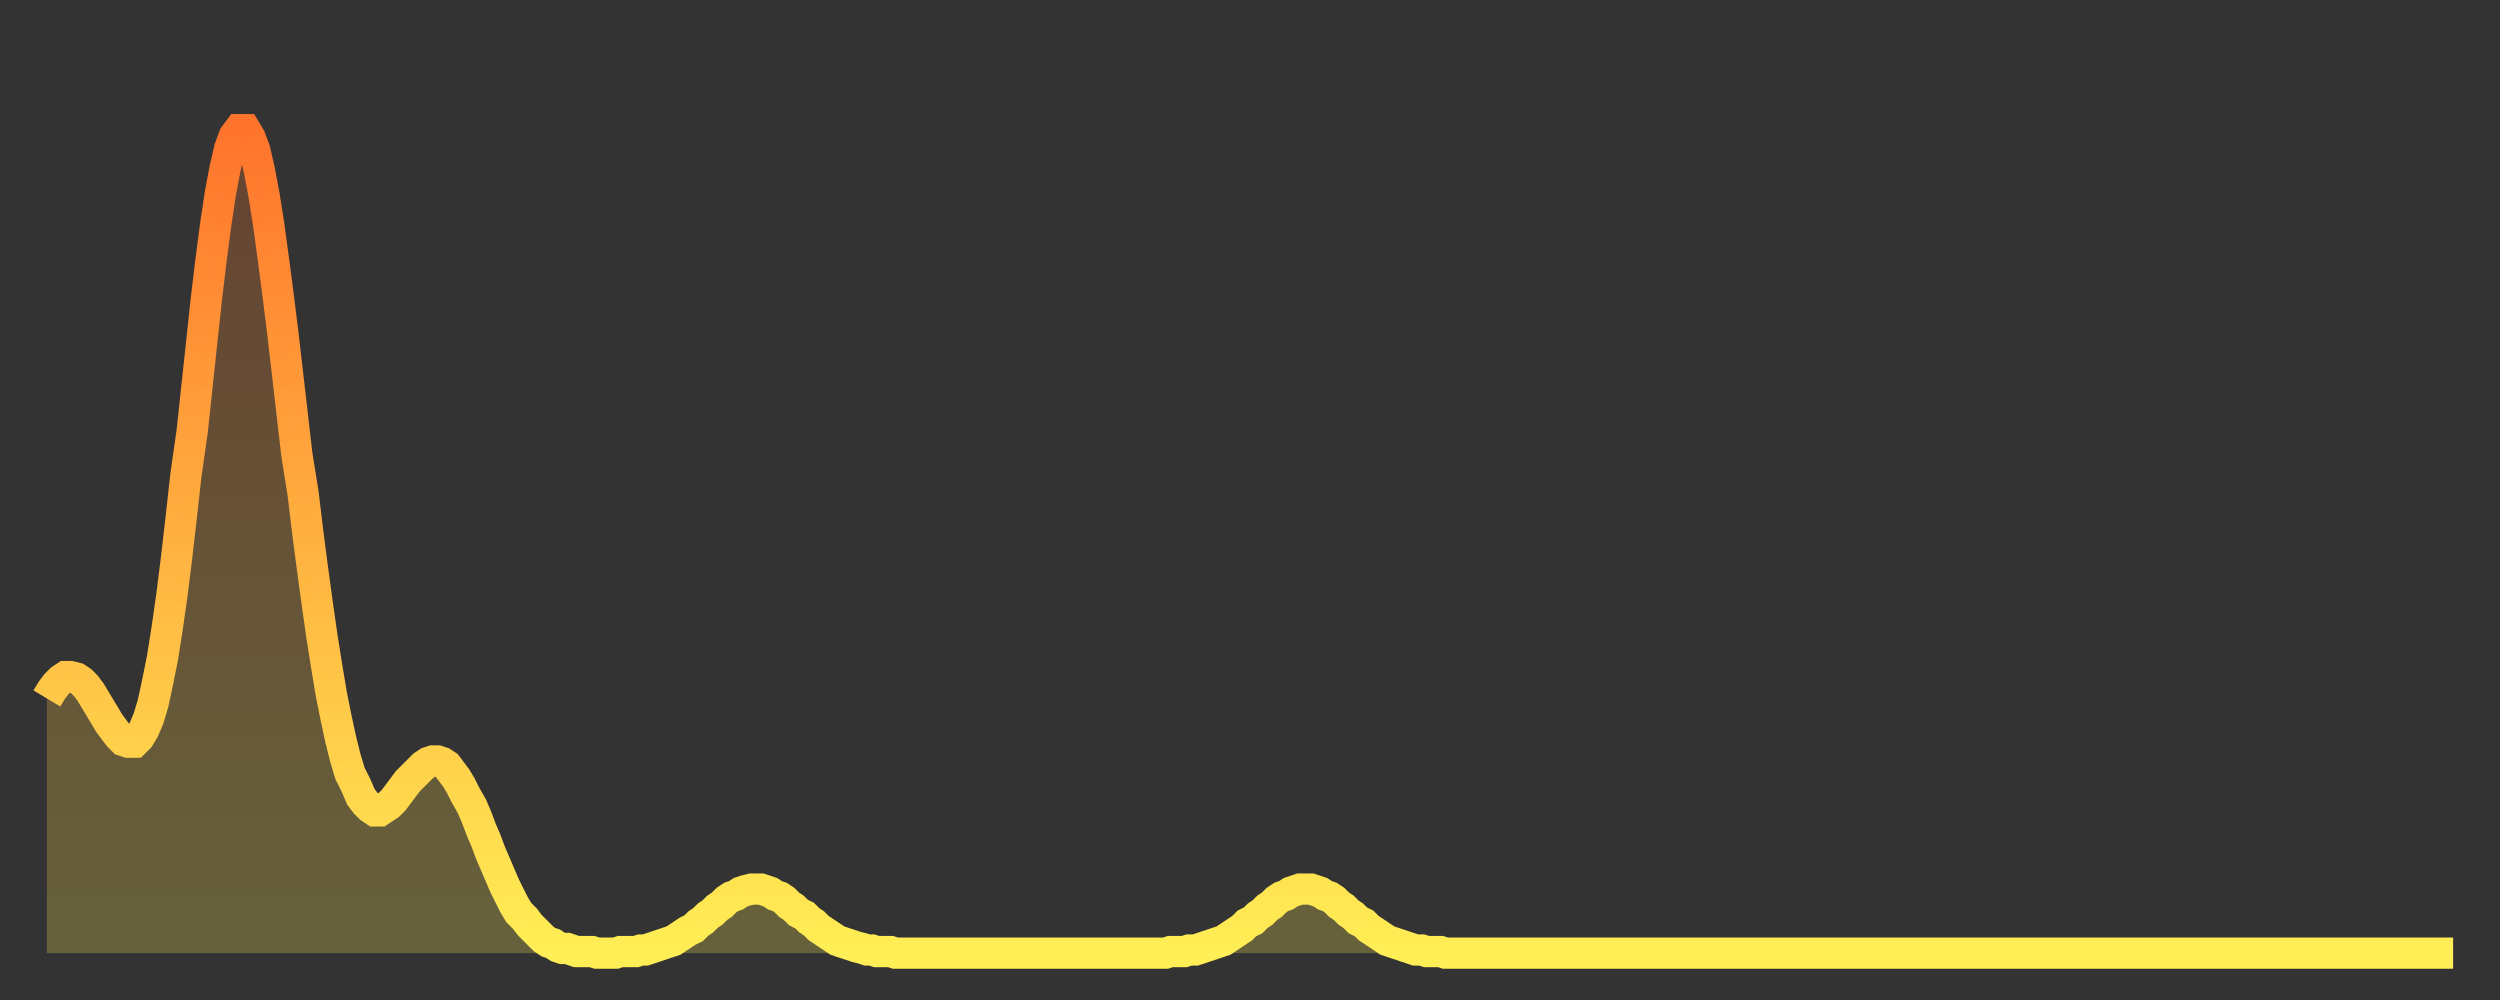
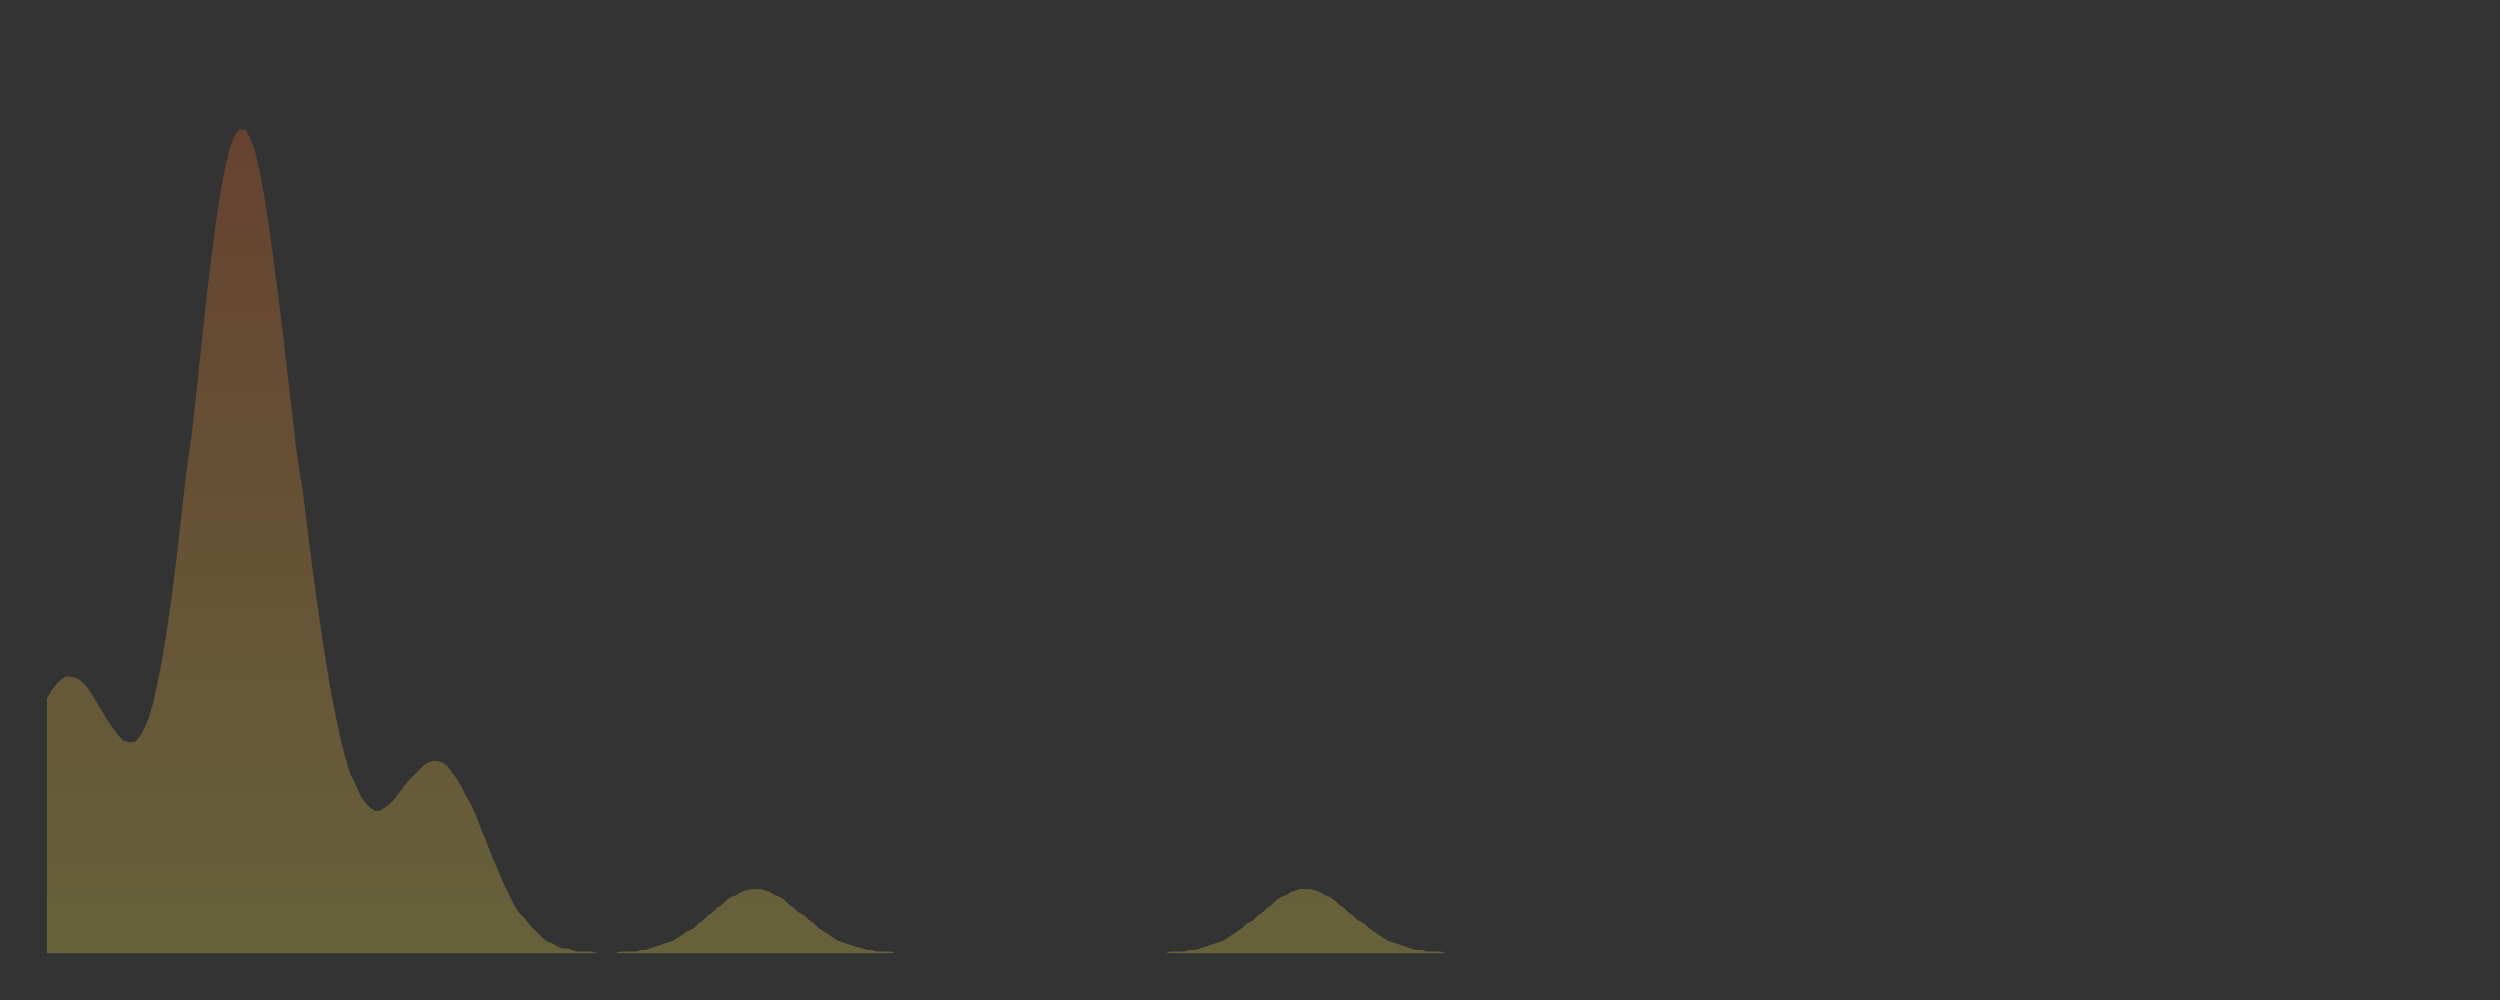
<svg xmlns="http://www.w3.org/2000/svg" baseProfile="full" height="64" version="1.1" width="160">
  <rect width="100%" height="100%" fill="#333333" stroke="none" />
  <defs>
    <linearGradient id="id2814690" x1="0" x2="0" y1="0" y2="1">
      <stop offset="0%" stop-color="#ff742c" />
      <stop offset="50%" stop-color="#ffb140" />
      <stop offset="100%" stop-color="#ffee55" />
    </linearGradient>
  </defs>
  <g transform="translate(3,3)">
    <g>
-       <path d="M 0.0 41.7 0.3 41.2 0.6 40.8 0.9 40.5 1.2 40.3 1.5 40.3 1.9 40.4 2.2 40.6 2.5 40.9 2.8 41.3 3.1 41.8 3.4 42.3 3.7 42.8 4.0 43.3 4.3 43.7 4.6 44.1 4.9 44.4 5.2 44.5 5.6 44.5 5.9 44.2 6.2 43.7 6.5 43.0 6.8 42.0 7.1 40.6 7.4 39.1 7.7 37.2 8.0 35.1 8.3 32.7 8.6 30.1 8.9 27.4 9.3 24.6 9.6 21.8 9.9 19.0 10.2 16.2 10.5 13.7 10.8 11.4 11.1 9.4 11.4 7.8 11.7 6.5 12.0 5.7 12.3 5.3 12.7 5.3 13.0 5.8 13.3 6.6 13.6 7.9 13.9 9.5 14.2 11.4 14.5 13.6 14.8 15.9 15.1 18.3 15.4 20.9 15.7 23.5 16.0 26.1 16.4 28.6 16.7 31.1 17.0 33.4 17.3 35.6 17.6 37.7 17.9 39.6 18.2 41.4 18.5 42.9 18.8 44.3 19.1 45.5 19.4 46.5 19.8 47.3 20.1 48.0 20.4 48.4 20.7 48.7 21.0 48.9 21.3 48.9 21.6 48.7 21.9 48.5 22.2 48.2 22.5 47.8 22.8 47.4 23.1 47.0 23.5 46.6 23.8 46.3 24.1 46.0 24.4 45.8 24.7 45.7 25.0 45.7 25.3 45.8 25.6 46.0 25.9 46.4 26.2 46.8 26.5 47.3 26.8 47.9 27.2 48.6 27.5 49.3 27.8 50.1 28.1 50.8 28.4 51.6 28.7 52.3 29.0 53.0 29.3 53.7 29.6 54.3 29.9 54.9 30.2 55.4 30.6 55.8 30.9 56.2 31.2 56.5 31.5 56.8 31.8 57.1 32.1 57.3 32.4 57.4 32.7 57.6 33.0 57.7 33.3 57.7 33.6 57.8 33.9 57.9 34.3 57.9 34.6 57.9 34.9 57.9 35.2 58.0 35.5 58.0 35.8 58.0 36.1 58.0 36.4 58.0 36.7 57.9 37.0 57.9 37.3 57.9 37.7 57.9 38.0 57.8 38.3 57.8 38.6 57.7 38.9 57.6 39.2 57.5 39.5 57.4 39.8 57.3 40.1 57.2 40.4 57.0 40.7 56.8 41.0 56.6 41.4 56.4 41.7 56.1 42.0 55.9 42.3 55.6 42.6 55.4 42.9 55.1 43.2 54.9 43.5 54.6 43.8 54.4 44.1 54.3 44.4 54.1 44.7 54.0 45.1 53.9 45.4 53.9 45.7 53.9 46.0 54.0 46.3 54.1 46.6 54.3 46.9 54.4 47.2 54.6 47.5 54.9 47.8 55.1 48.1 55.4 48.5 55.6 48.8 55.9 49.1 56.1 49.4 56.4 49.7 56.6 50.0 56.8 50.3 57.0 50.6 57.2 50.9 57.3 51.2 57.4 51.5 57.5 51.8 57.6 52.2 57.7 52.5 57.8 52.8 57.8 53.1 57.9 53.4 57.9 53.7 57.9 54.0 57.9 54.3 58.0 54.6 58.0 54.9 58.0 55.2 58.0 55.6 58.0 55.9 58.0 56.2 58.0 56.5 58.0 56.8 58.0 57.1 58.0 57.4 58.0 57.7 58.0 58.0 58.0 58.3 58.0 58.6 58.0 58.9 58.0 59.3 58.0 59.6 58.0 59.9 58.0 60.2 58.0 60.5 58.0 60.8 58.0 61.1 58.0 61.4 58.0 61.7 58.0 62.0 58.0 62.3 58.0 62.6 58.0 63.0 58.0 63.3 58.0 63.6 58.0 63.9 58.0 64.2 58.0 64.5 58.0 64.8 58.0 65.1 58.0 65.4 58.0 65.7 58.0 66.0 58.0 66.4 58.0 66.7 58.0 67.0 58.0 67.3 58.0 67.6 58.0 67.9 58.0 68.2 58.0 68.5 58.0 68.8 58.0 69.1 58.0 69.4 58.0 69.7 58.0 70.1 58.0 70.4 58.0 70.7 58.0 71.0 58.0 71.3 58.0 71.6 58.0 71.9 57.9 72.2 57.9 72.5 57.9 72.8 57.9 73.1 57.8 73.5 57.8 73.8 57.7 74.1 57.6 74.4 57.5 74.7 57.4 75.0 57.3 75.3 57.2 75.6 57.0 75.9 56.8 76.2 56.6 76.5 56.4 76.8 56.1 77.2 55.9 77.5 55.6 77.8 55.4 78.1 55.1 78.4 54.9 78.7 54.6 79.0 54.4 79.3 54.3 79.6 54.1 79.9 54.0 80.2 53.9 80.5 53.9 80.9 53.9 81.2 54.0 81.5 54.1 81.8 54.3 82.1 54.4 82.4 54.6 82.7 54.9 83.0 55.1 83.3 55.4 83.6 55.6 83.9 55.9 84.3 56.1 84.6 56.4 84.9 56.6 85.2 56.8 85.5 57.0 85.8 57.2 86.1 57.3 86.4 57.4 86.7 57.5 87.0 57.6 87.3 57.7 87.6 57.8 88.0 57.8 88.3 57.9 88.6 57.9 88.9 57.9 89.2 57.9 89.5 58.0 89.8 58.0 90.1 58.0 90.4 58.0 90.7 58.0 91.0 58.0 91.4 58.0 91.7 58.0 92.0 58.0 92.3 58.0 92.6 58.0 92.9 58.0 93.2 58.0 93.5 58.0 93.8 58.0 94.1 58.0 94.4 58.0 94.7 58.0 95.1 58.0 95.4 58.0 95.7 58.0 96.0 58.0 96.3 58.0 96.6 58.0 96.9 58.0 97.2 58.0 97.5 58.0 97.8 58.0 98.1 58.0 98.4 58.0 98.8 58.0 99.1 58.0 99.4 58.0 99.7 58.0 100.0 58.0 100.3 58.0 100.6 58.0 100.9 58.0 101.2 58.0 101.5 58.0 101.8 58.0 102.2 58.0 102.5 58.0 102.8 58.0 103.1 58.0 103.4 58.0 103.7 58.0 104.0 58.0 104.3 58.0 104.6 58.0 104.9 58.0 105.2 58.0 105.5 58.0 105.9 58.0 106.2 58.0 106.5 58.0 106.8 58.0 107.1 58.0 107.4 58.0 107.7 58.0 108.0 58.0 108.3 58.0 108.6 58.0 108.9 58.0 109.3 58.0 109.6 58.0 109.9 58.0 110.2 58.0 110.5 58.0 110.8 58.0 111.1 58.0 111.4 58.0 111.7 58.0 112.0 58.0 112.3 58.0 112.6 58.0 113.0 58.0 113.3 58.0 113.6 58.0 113.9 58.0 114.2 58.0 114.5 58.0 114.8 58.0 115.1 58.0 115.4 58.0 115.7 58.0 116.0 58.0 116.3 58.0 116.7 58.0 117.0 58.0 117.3 58.0 117.6 58.0 117.9 58.0 118.2 58.0 118.5 58.0 118.8 58.0 119.1 58.0 119.4 58.0 119.7 58.0 120.1 58.0 120.4 58.0 120.7 58.0 121.0 58.0 121.3 58.0 121.6 58.0 121.9 58.0 122.2 58.0 122.5 58.0 122.8 58.0 123.1 58.0 123.4 58.0 123.8 58.0 124.1 58.0 124.4 58.0 124.7 58.0 125.0 58.0 125.3 58.0 125.6 58.0 125.9 58.0 126.2 58.0 126.5 58.0 126.8 58.0 127.2 58.0 127.5 58.0 127.8 58.0 128.1 58.0 128.4 58.0 128.7 58.0 129.0 58.0 129.3 58.0 129.6 58.0 129.9 58.0 130.2 58.0 130.5 58.0 130.9 58.0 131.2 58.0 131.5 58.0 131.8 58.0 132.1 58.0 132.4 58.0 132.7 58.0 133.0 58.0 133.3 58.0 133.6 58.0 133.9 58.0 134.2 58.0 134.6 58.0 134.9 58.0 135.2 58.0 135.5 58.0 135.8 58.0 136.1 58.0 136.4 58.0 136.7 58.0 137.0 58.0 137.3 58.0 137.6 58.0 138.0 58.0 138.3 58.0 138.6 58.0 138.9 58.0 139.2 58.0 139.5 58.0 139.8 58.0 140.1 58.0 140.4 58.0 140.7 58.0 141.0 58.0 141.3 58.0 141.7 58.0 142.0 58.0 142.3 58.0 142.6 58.0 142.9 58.0 143.2 58.0 143.5 58.0 143.8 58.0 144.1 58.0 144.4 58.0 144.7 58.0 145.1 58.0 145.4 58.0 145.7 58.0 146.0 58.0 146.3 58.0 146.6 58.0 146.9 58.0 147.2 58.0 147.5 58.0 147.8 58.0 148.1 58.0 148.4 58.0 148.8 58.0 149.1 58.0 149.4 58.0 149.7 58.0 150.0 58.0 150.3 58.0 150.6 58.0 150.9 58.0 151.2 58.0 151.5 58.0 151.8 58.0 152.1 58.0 152.5 58.0 152.8 58.0 153.1 58.0 153.4 58.0 153.7 58.0 154.0 58.0" fill="none" id="graph-curve" opacity="1" stroke="url(#id2814690)" stroke-width="2" />
      <path d="M 0 58 L 0.0 41.7 0.3 41.2 0.6 40.8 0.9 40.5 1.2 40.3 1.5 40.3 1.9 40.4 2.2 40.6 2.5 40.9 2.8 41.3 3.1 41.8 3.4 42.3 3.7 42.8 4.0 43.3 4.3 43.7 4.6 44.1 4.9 44.4 5.2 44.5 5.6 44.5 5.9 44.2 6.2 43.7 6.5 43.0 6.8 42.0 7.1 40.6 7.4 39.1 7.7 37.2 8.0 35.1 8.3 32.7 8.6 30.1 8.9 27.4 9.3 24.6 9.6 21.8 9.9 19.0 10.2 16.2 10.5 13.7 10.8 11.4 11.1 9.4 11.4 7.8 11.7 6.5 12.0 5.7 12.3 5.3 12.7 5.3 13.0 5.8 13.3 6.6 13.6 7.9 13.9 9.5 14.2 11.4 14.5 13.6 14.8 15.9 15.1 18.3 15.4 20.9 15.7 23.5 16.0 26.1 16.4 28.6 16.7 31.1 17.0 33.4 17.3 35.6 17.6 37.7 17.9 39.6 18.2 41.4 18.5 42.9 18.8 44.3 19.1 45.5 19.4 46.5 19.8 47.3 20.1 48.0 20.4 48.4 20.7 48.7 21.0 48.9 21.3 48.9 21.6 48.7 21.9 48.5 22.2 48.2 22.5 47.8 22.8 47.4 23.1 47.0 23.5 46.6 23.8 46.3 24.1 46.0 24.4 45.8 24.7 45.7 25.0 45.7 25.3 45.8 25.6 46.0 25.9 46.4 26.2 46.8 26.5 47.3 26.8 47.9 27.2 48.6 27.5 49.3 27.8 50.1 28.1 50.8 28.4 51.6 28.7 52.3 29.0 53.0 29.3 53.7 29.6 54.3 29.9 54.9 30.2 55.4 30.6 55.8 30.9 56.2 31.2 56.5 31.5 56.8 31.8 57.1 32.1 57.3 32.4 57.4 32.7 57.6 33.0 57.7 33.3 57.7 33.6 57.8 33.9 57.9 34.3 57.9 34.6 57.9 34.9 57.9 35.2 58.0 35.5 58.0 35.8 58.0 36.1 58.0 36.4 58.0 36.7 57.9 37.0 57.9 37.3 57.9 37.7 57.9 38.0 57.8 38.3 57.8 38.6 57.7 38.9 57.6 39.2 57.5 39.5 57.4 39.8 57.3 40.1 57.2 40.4 57.0 40.7 56.8 41.0 56.6 41.4 56.4 41.7 56.1 42.0 55.9 42.3 55.6 42.6 55.4 42.9 55.1 43.2 54.9 43.5 54.6 43.8 54.4 44.1 54.3 44.4 54.1 44.7 54.0 45.1 53.9 45.4 53.9 45.7 53.9 46.0 54.0 46.3 54.1 46.6 54.3 46.9 54.4 47.2 54.6 47.5 54.9 47.8 55.1 48.1 55.4 48.5 55.6 48.8 55.9 49.1 56.1 49.4 56.4 49.7 56.6 50.0 56.8 50.3 57.0 50.6 57.2 50.9 57.3 51.2 57.4 51.5 57.5 51.8 57.6 52.2 57.7 52.5 57.8 52.8 57.8 53.1 57.9 53.4 57.9 53.7 57.9 54.0 57.9 54.3 58.0 54.6 58.0 54.9 58.0 55.2 58.0 55.6 58.0 55.9 58.0 56.2 58.0 56.5 58.0 56.8 58.0 57.1 58.0 57.4 58.0 57.7 58.0 58.0 58.0 58.3 58.0 58.6 58.0 58.9 58.0 59.3 58.0 59.6 58.0 59.9 58.0 60.2 58.0 60.5 58.0 60.8 58.0 61.1 58.0 61.4 58.0 61.7 58.0 62.0 58.0 62.3 58.0 62.6 58.0 63.0 58.0 63.3 58.0 63.6 58.0 63.9 58.0 64.2 58.0 64.5 58.0 64.8 58.0 65.1 58.0 65.4 58.0 65.7 58.0 66.0 58.0 66.4 58.0 66.7 58.0 67.0 58.0 67.3 58.0 67.6 58.0 67.9 58.0 68.2 58.0 68.5 58.0 68.8 58.0 69.1 58.0 69.4 58.0 69.7 58.0 70.1 58.0 70.4 58.0 70.7 58.0 71.0 58.0 71.3 58.0 71.6 58.0 71.9 57.9 72.2 57.9 72.5 57.9 72.8 57.9 73.1 57.8 73.5 57.8 73.8 57.7 74.1 57.6 74.4 57.5 74.7 57.4 75.0 57.3 75.3 57.2 75.6 57.0 75.9 56.8 76.2 56.6 76.5 56.4 76.8 56.1 77.2 55.9 77.5 55.6 77.8 55.4 78.1 55.1 78.4 54.9 78.7 54.6 79.0 54.4 79.3 54.3 79.6 54.1 79.9 54.0 80.2 53.9 80.5 53.9 80.9 53.9 81.2 54.0 81.5 54.1 81.8 54.3 82.1 54.4 82.4 54.6 82.7 54.9 83.0 55.1 83.3 55.4 83.6 55.6 83.9 55.9 84.3 56.1 84.6 56.4 84.9 56.6 85.2 56.8 85.5 57.0 85.8 57.2 86.1 57.3 86.4 57.4 86.7 57.5 87.0 57.6 87.3 57.7 87.6 57.8 88.0 57.8 88.3 57.9 88.6 57.9 88.9 57.9 89.2 57.9 89.5 58.0 89.8 58.0 90.1 58.0 90.4 58.0 90.7 58.0 91.0 58.0 91.4 58.0 91.7 58.0 92.0 58.0 92.3 58.0 92.6 58.0 92.9 58.0 93.2 58.0 93.5 58.0 93.8 58.0 94.1 58.0 94.4 58.0 94.7 58.0 95.1 58.0 95.4 58.0 95.7 58.0 96.0 58.0 96.3 58.0 96.6 58.0 96.9 58.0 97.2 58.0 97.5 58.0 97.8 58.0 98.1 58.0 98.4 58.0 98.8 58.0 99.1 58.0 99.4 58.0 99.7 58.0 100.0 58.0 100.3 58.0 100.6 58.0 100.9 58.0 101.2 58.0 101.5 58.0 101.8 58.0 102.2 58.0 102.5 58.0 102.8 58.0 103.1 58.0 103.4 58.0 103.7 58.0 104.0 58.0 104.3 58.0 104.6 58.0 104.9 58.0 105.2 58.0 105.5 58.0 105.9 58.0 106.2 58.0 106.5 58.0 106.8 58.0 107.1 58.0 107.4 58.0 107.7 58.0 108.0 58.0 108.3 58.0 108.6 58.0 108.9 58.0 109.3 58.0 109.6 58.0 109.9 58.0 110.2 58.0 110.5 58.0 110.8 58.0 111.1 58.0 111.4 58.0 111.7 58.0 112.0 58.0 112.3 58.0 112.6 58.0 113.0 58.0 113.3 58.0 113.6 58.0 113.9 58.0 114.2 58.0 114.5 58.0 114.8 58.0 115.1 58.0 115.4 58.0 115.7 58.0 116.0 58.0 116.3 58.0 116.7 58.0 117.0 58.0 117.3 58.0 117.6 58.0 117.9 58.0 118.2 58.0 118.5 58.0 118.8 58.0 119.1 58.0 119.4 58.0 119.7 58.0 120.1 58.0 120.4 58.0 120.7 58.0 121.0 58.0 121.3 58.0 121.6 58.0 121.9 58.0 122.2 58.0 122.5 58.0 122.8 58.0 123.1 58.0 123.4 58.0 123.8 58.0 124.1 58.0 124.4 58.0 124.7 58.0 125.0 58.0 125.3 58.0 125.6 58.0 125.9 58.0 126.2 58.0 126.5 58.0 126.8 58.0 127.2 58.0 127.5 58.0 127.8 58.0 128.1 58.0 128.4 58.0 128.7 58.0 129.0 58.0 129.3 58.0 129.6 58.0 129.9 58.0 130.2 58.0 130.5 58.0 130.9 58.0 131.2 58.0 131.5 58.0 131.8 58.0 132.1 58.0 132.4 58.0 132.7 58.0 133.0 58.0 133.3 58.0 133.6 58.0 133.9 58.0 134.2 58.0 134.6 58.0 134.9 58.0 135.2 58.0 135.5 58.0 135.8 58.0 136.1 58.0 136.4 58.0 136.7 58.0 137.0 58.0 137.3 58.0 137.6 58.0 138.0 58.0 138.3 58.0 138.6 58.0 138.9 58.0 139.2 58.0 139.5 58.0 139.8 58.0 140.1 58.0 140.4 58.0 140.7 58.0 141.0 58.0 141.3 58.0 141.7 58.0 142.0 58.0 142.3 58.0 142.6 58.0 142.9 58.0 143.2 58.0 143.5 58.0 143.8 58.0 144.1 58.0 144.4 58.0 144.7 58.0 145.1 58.0 145.4 58.0 145.7 58.0 146.0 58.0 146.3 58.0 146.6 58.0 146.9 58.0 147.2 58.0 147.5 58.0 147.8 58.0 148.1 58.0 148.4 58.0 148.8 58.0 149.1 58.0 149.4 58.0 149.7 58.0 150.0 58.0 150.3 58.0 150.6 58.0 150.9 58.0 151.2 58.0 151.5 58.0 151.8 58.0 152.1 58.0 152.5 58.0 152.8 58.0 153.1 58.0 153.4 58.0 153.7 58.0 154.0 58.0 154 58" fill="url(#id2814690)" fill-opacity=".25" id="graph-shadow" />
    </g>
  </g>
</svg>